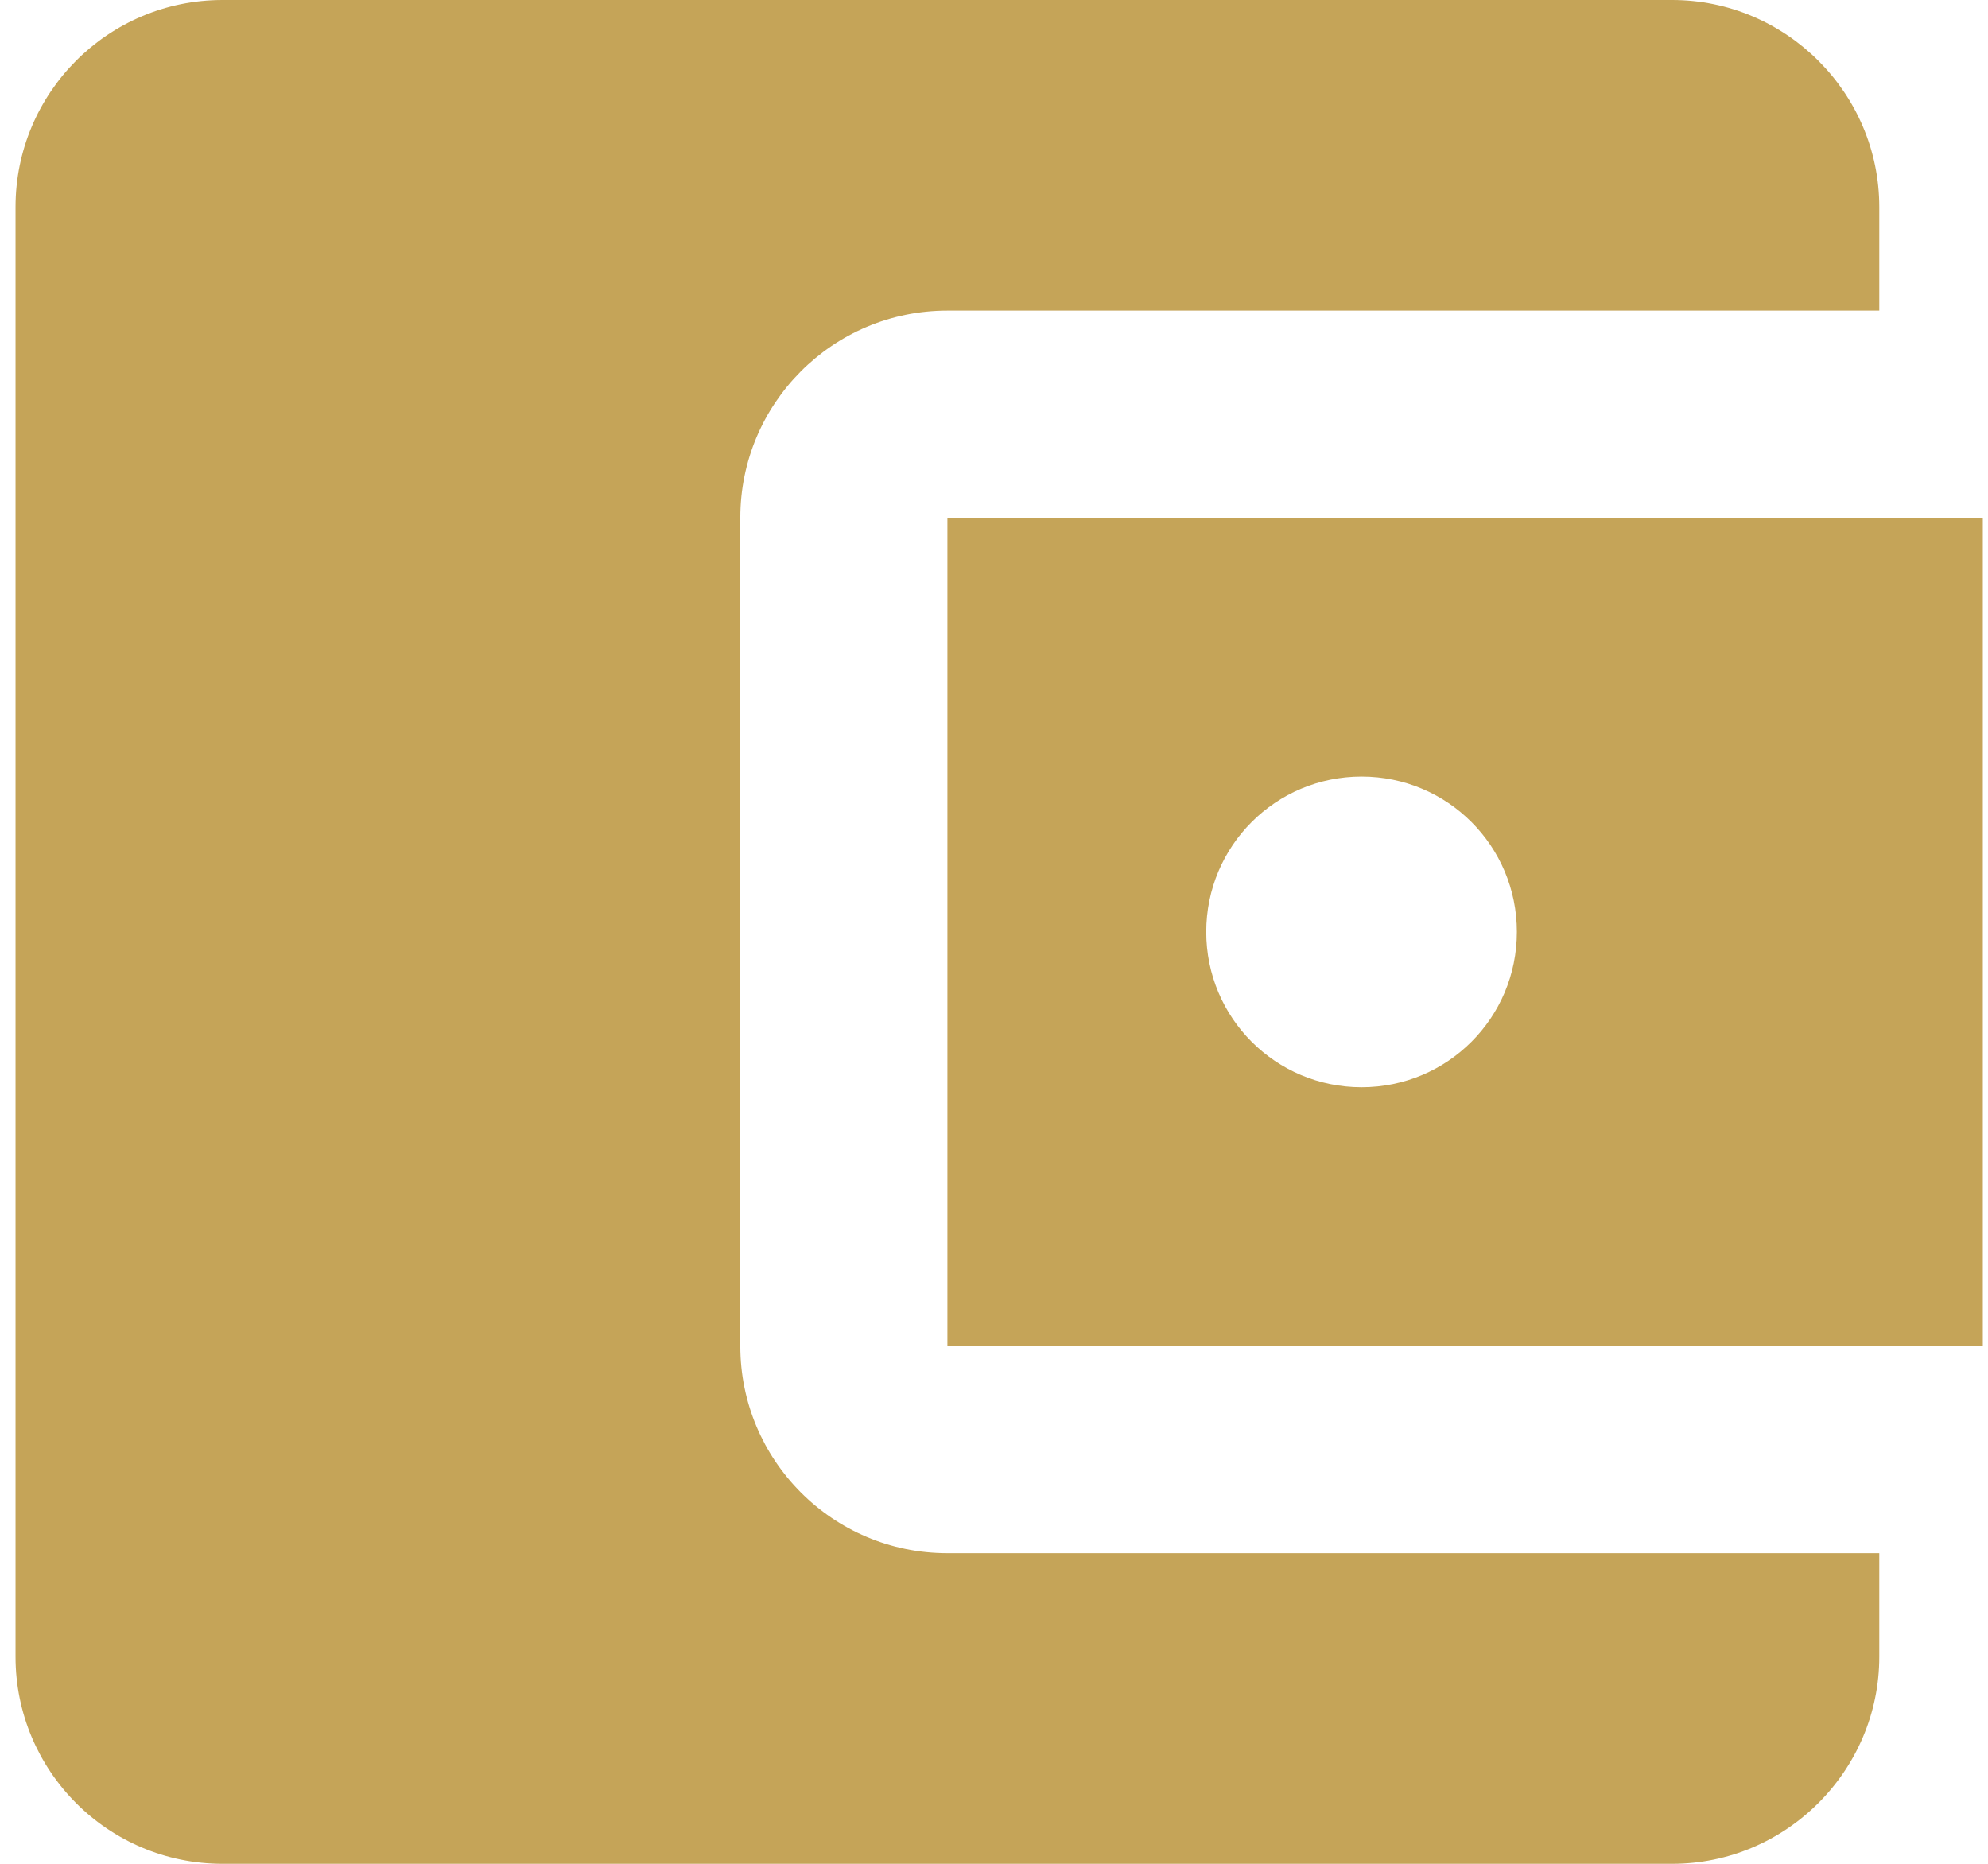
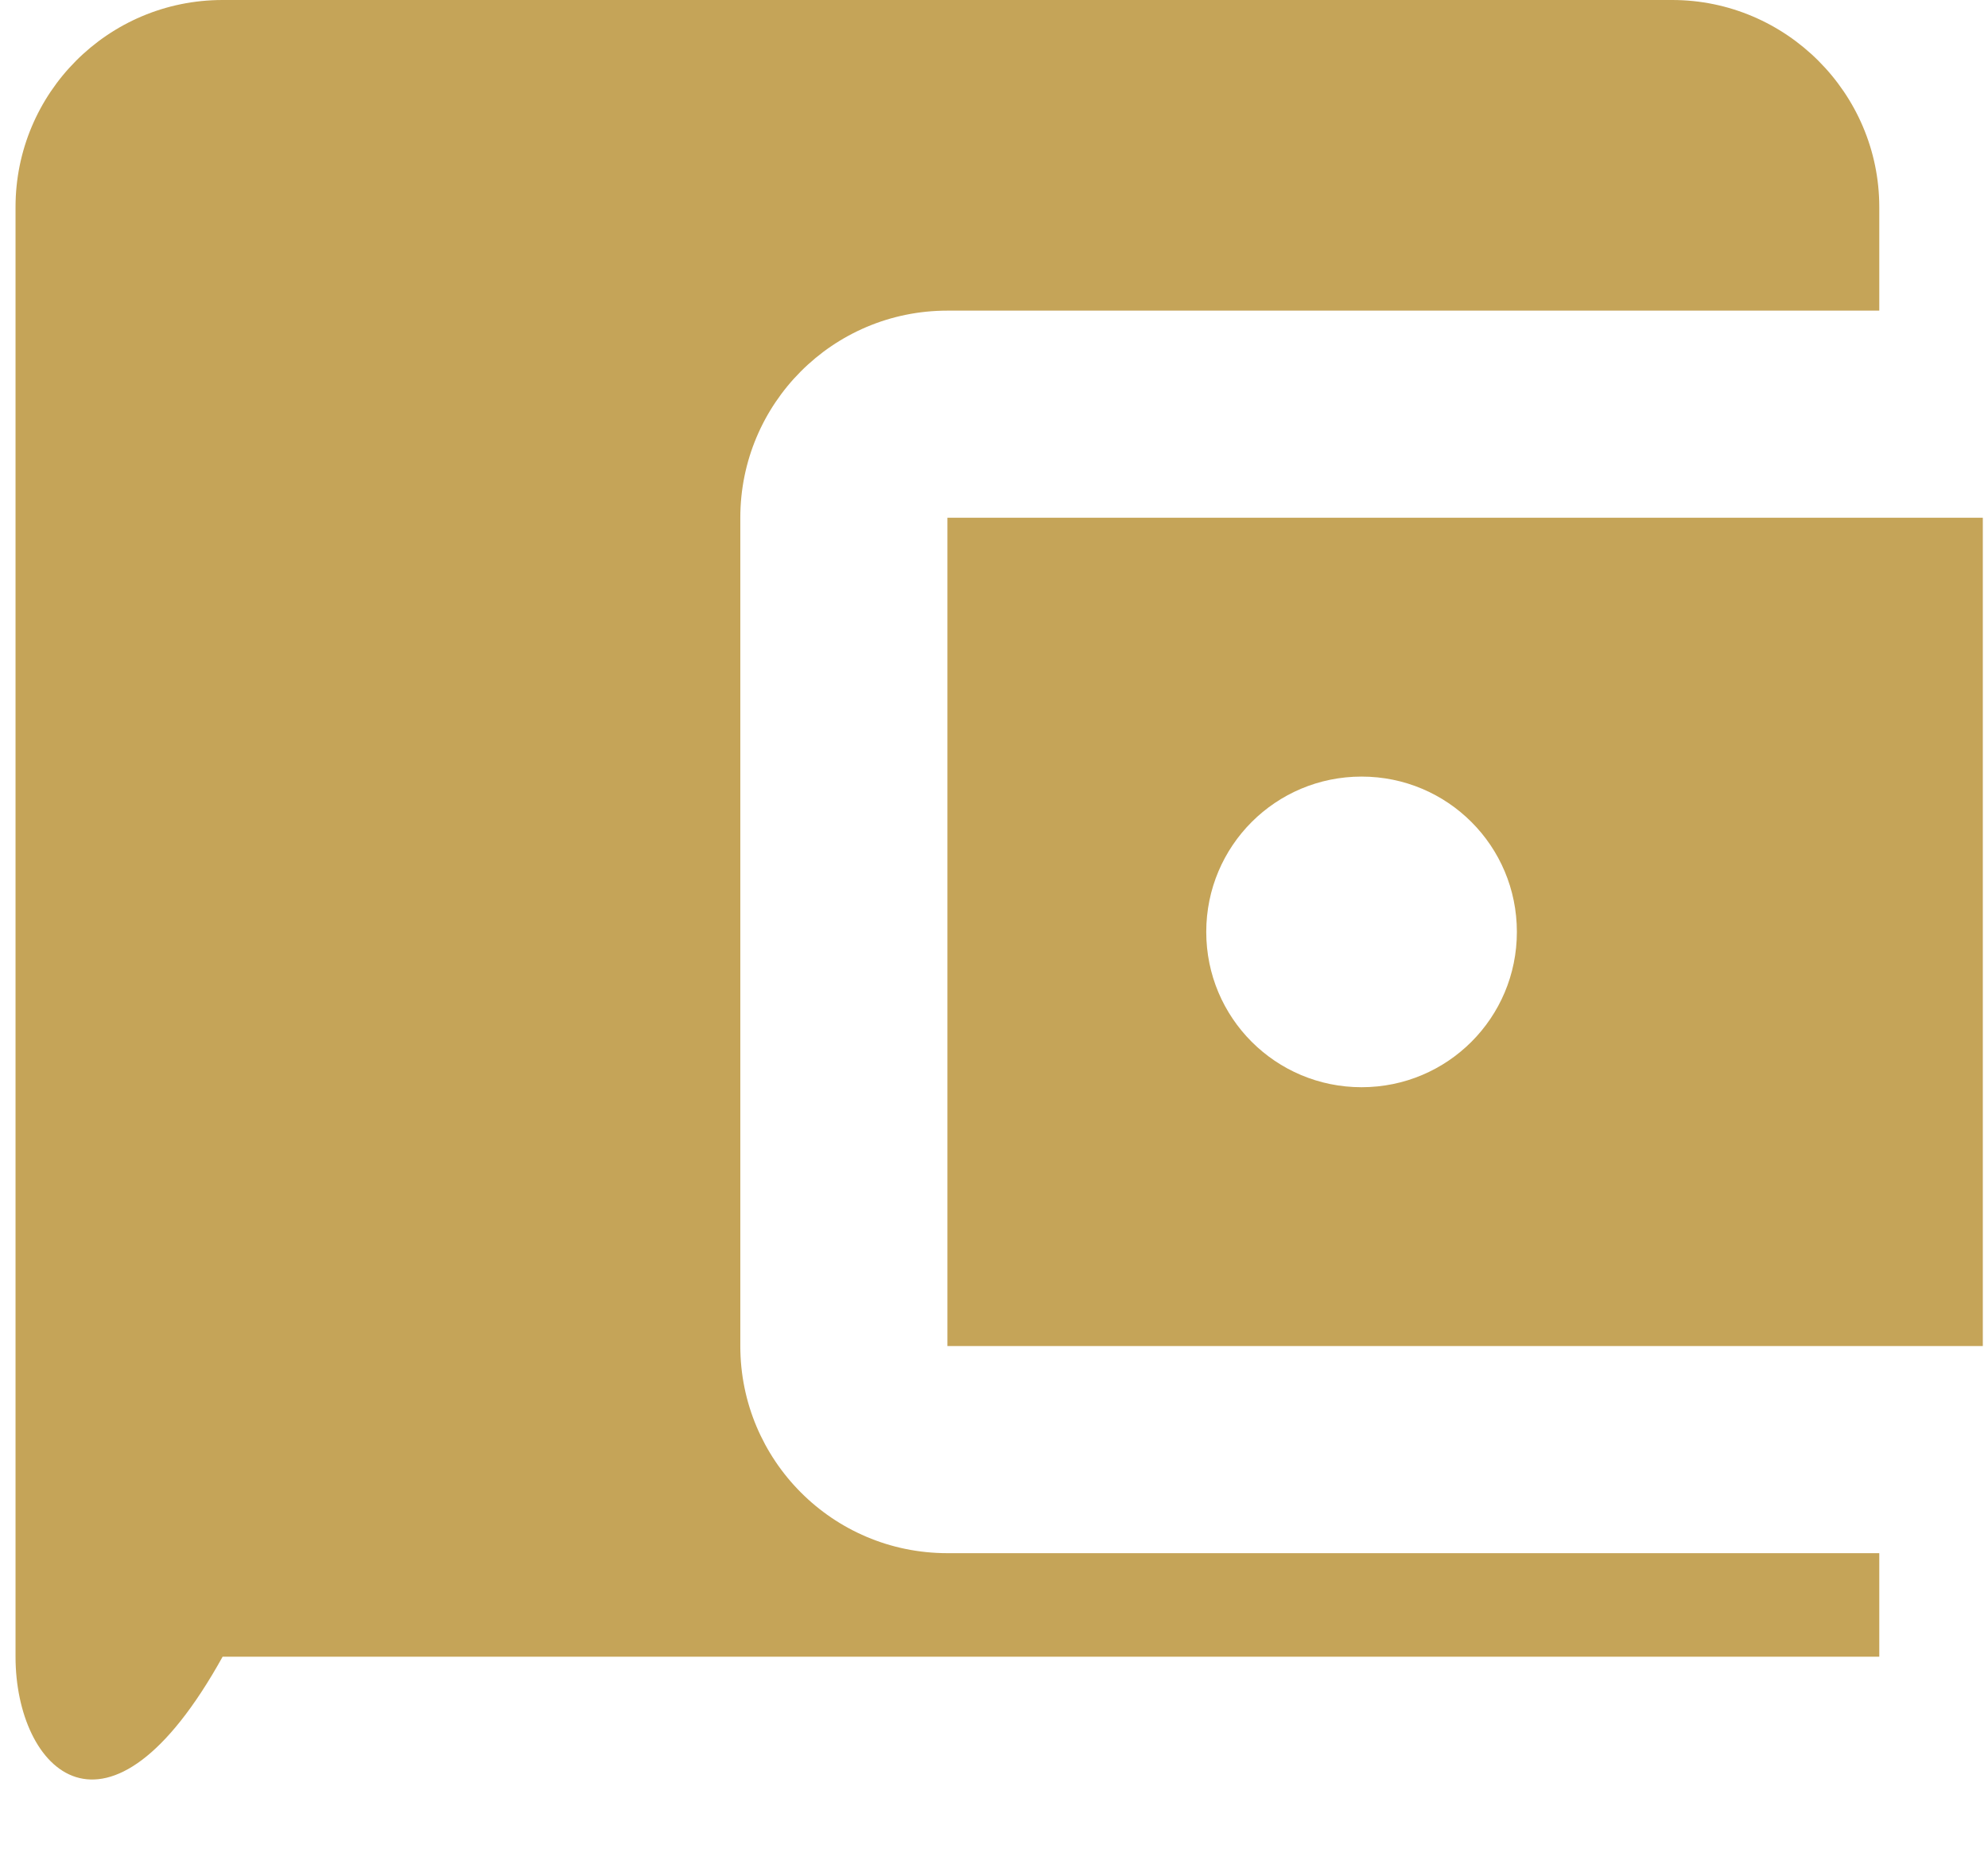
<svg xmlns="http://www.w3.org/2000/svg" width="64" height="60" viewBox="0 0 64 60" fill="none">
-   <path fill-rule="evenodd" clip-rule="evenodd" d="M60.5 50V53.333C60.5 57 57.5 60 53.833 60H7.167C3.467 60 0.5 57 0.5 53.333V6.667C0.5 3 3.467 0 7.167 0H53.833C57.5 0 60.5 3 60.5 6.667V10H30.5C26.8 10 23.833 13 23.833 16.667V43.333C23.833 47 26.8 50 30.5 50H60.5ZM30.5 43.333H63.833V16.667H30.5V43.333ZM38.833 30C38.833 32.767 41.067 35 43.833 35C46.6 35 48.833 32.767 48.833 30C48.833 27.233 46.6 25 43.833 25C41.067 25 38.833 27.233 38.833 30Z" fill="#C5A458" />
+   <path fill-rule="evenodd" clip-rule="evenodd" d="M60.5 50V53.333H7.167C3.467 60 0.5 57 0.5 53.333V6.667C0.5 3 3.467 0 7.167 0H53.833C57.5 0 60.5 3 60.5 6.667V10H30.5C26.8 10 23.833 13 23.833 16.667V43.333C23.833 47 26.8 50 30.5 50H60.5ZM30.5 43.333H63.833V16.667H30.5V43.333ZM38.833 30C38.833 32.767 41.067 35 43.833 35C46.6 35 48.833 32.767 48.833 30C48.833 27.233 46.6 25 43.833 25C41.067 25 38.833 27.233 38.833 30Z" fill="#C5A458" />
</svg>